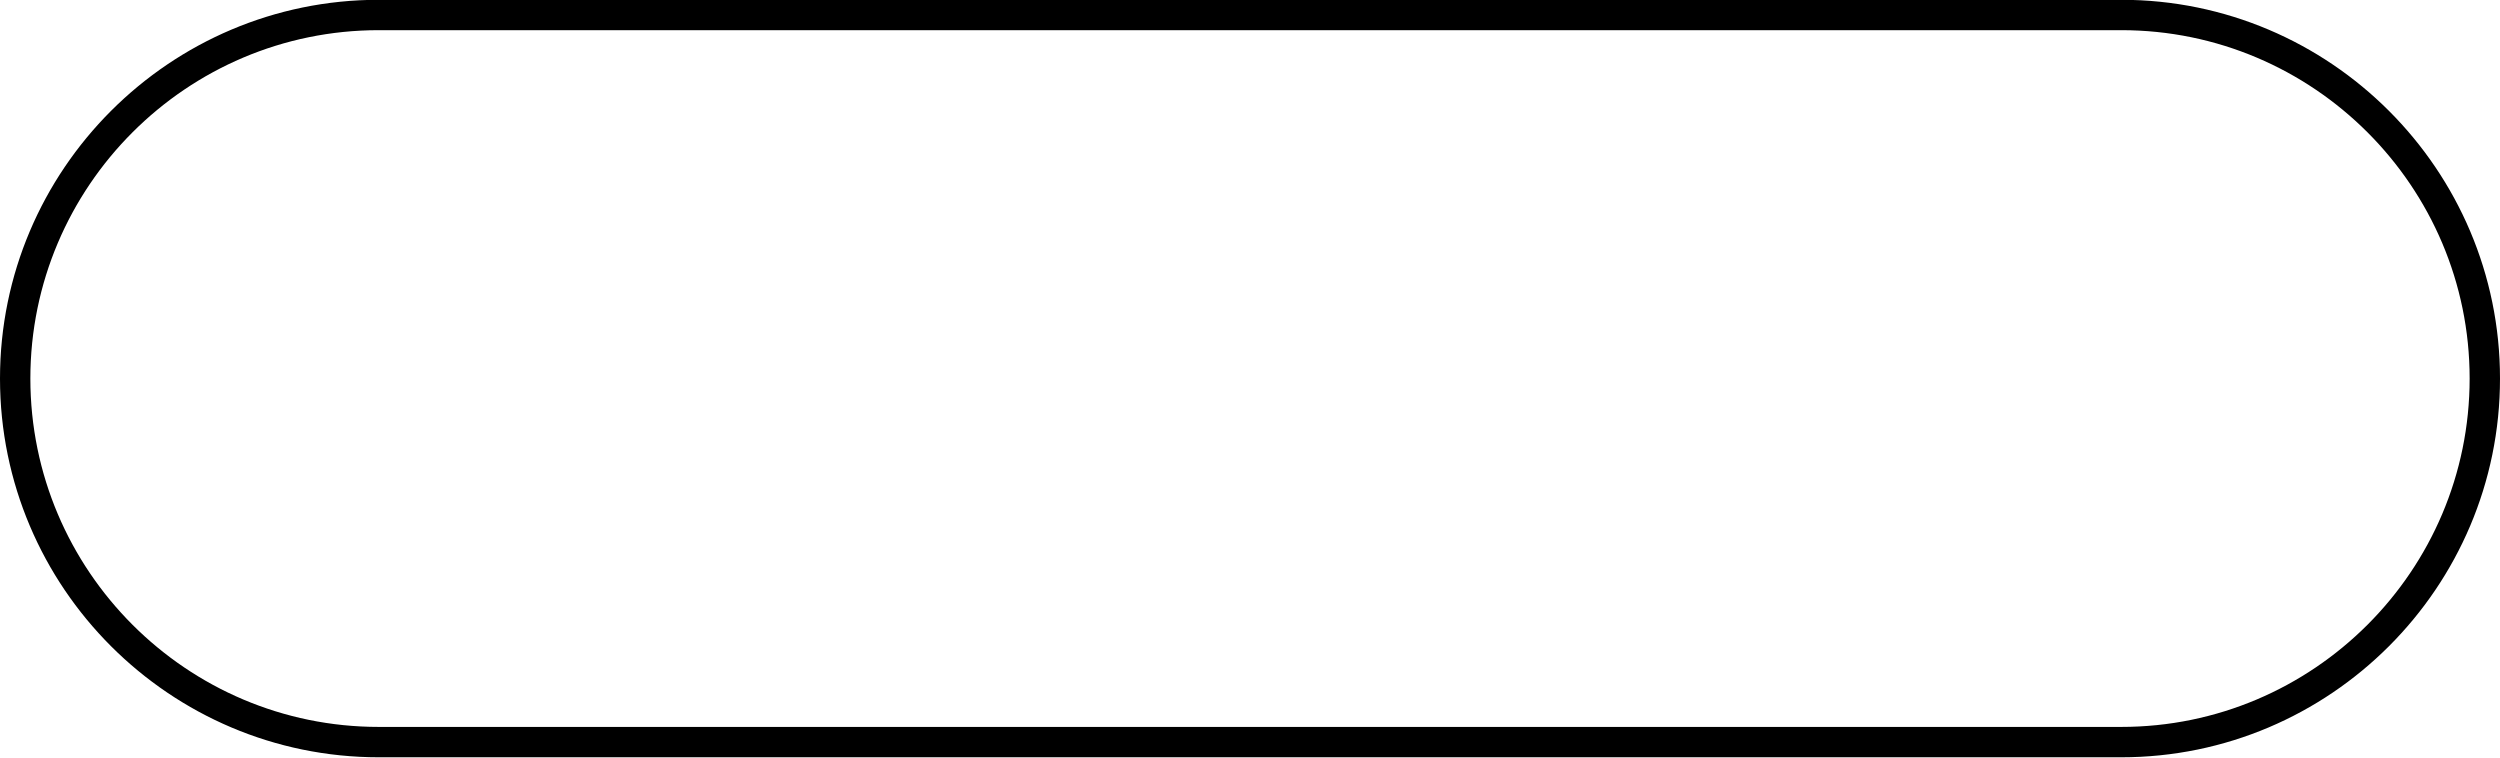
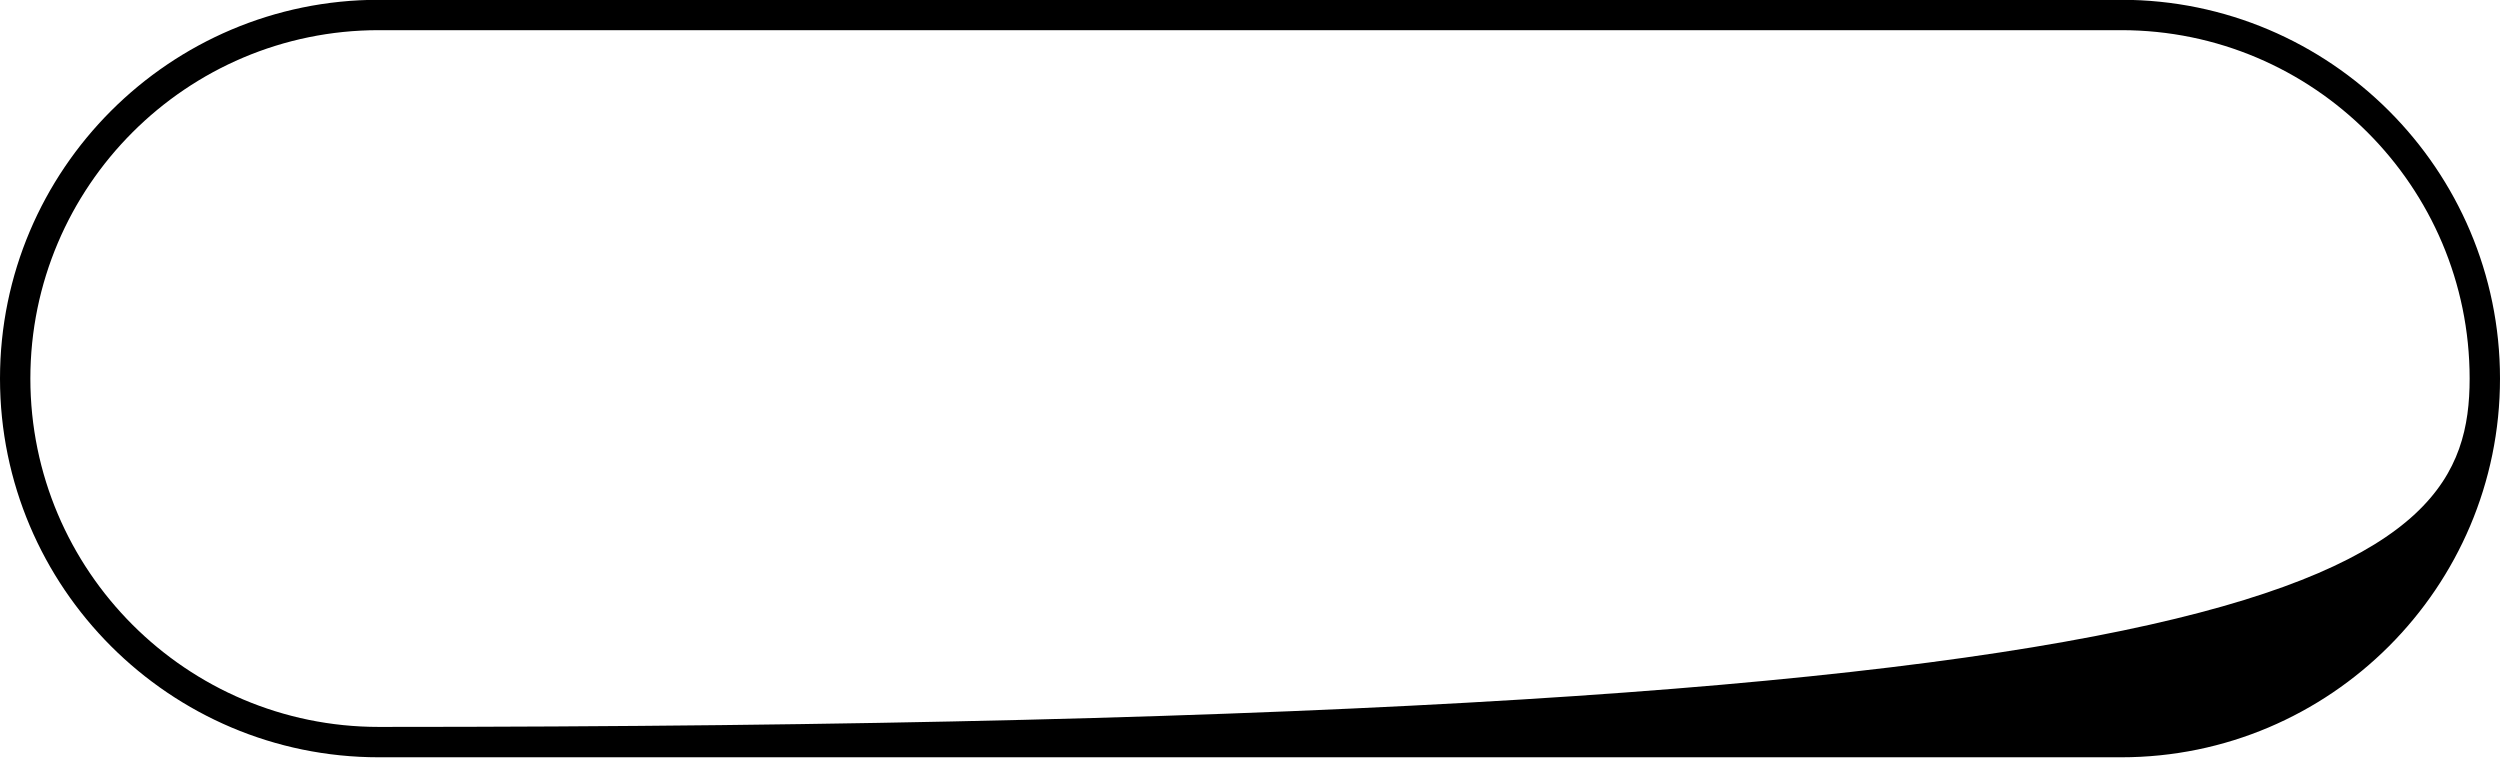
<svg xmlns="http://www.w3.org/2000/svg" height="149.7" preserveAspectRatio="xMidYMid meet" version="1.0" viewBox="3.0 175.2 494.0 149.7" width="494.0" zoomAndPan="magnify">
  <g id="change1_1">
-     <path d="M422.161,324.839H77.839C36.572,324.839,3,291.267,3,250s33.572-74.839,74.839-74.839h344.322 C463.428,175.161,497,208.733,497,250S463.428,324.839,422.161,324.839z M77.839,181.161C39.881,181.161,9,212.042,9,250 s30.881,68.839,68.839,68.839h344.322C460.119,318.839,491,287.958,491,250s-30.881-68.839-68.839-68.839H77.839z" fill="inherit" />
+     <path d="M422.161,324.839H77.839C36.572,324.839,3,291.267,3,250s33.572-74.839,74.839-74.839h344.322 C463.428,175.161,497,208.733,497,250S463.428,324.839,422.161,324.839z M77.839,181.161C39.881,181.161,9,212.042,9,250 s30.881,68.839,68.839,68.839C460.119,318.839,491,287.958,491,250s-30.881-68.839-68.839-68.839H77.839z" fill="inherit" />
  </g>
</svg>